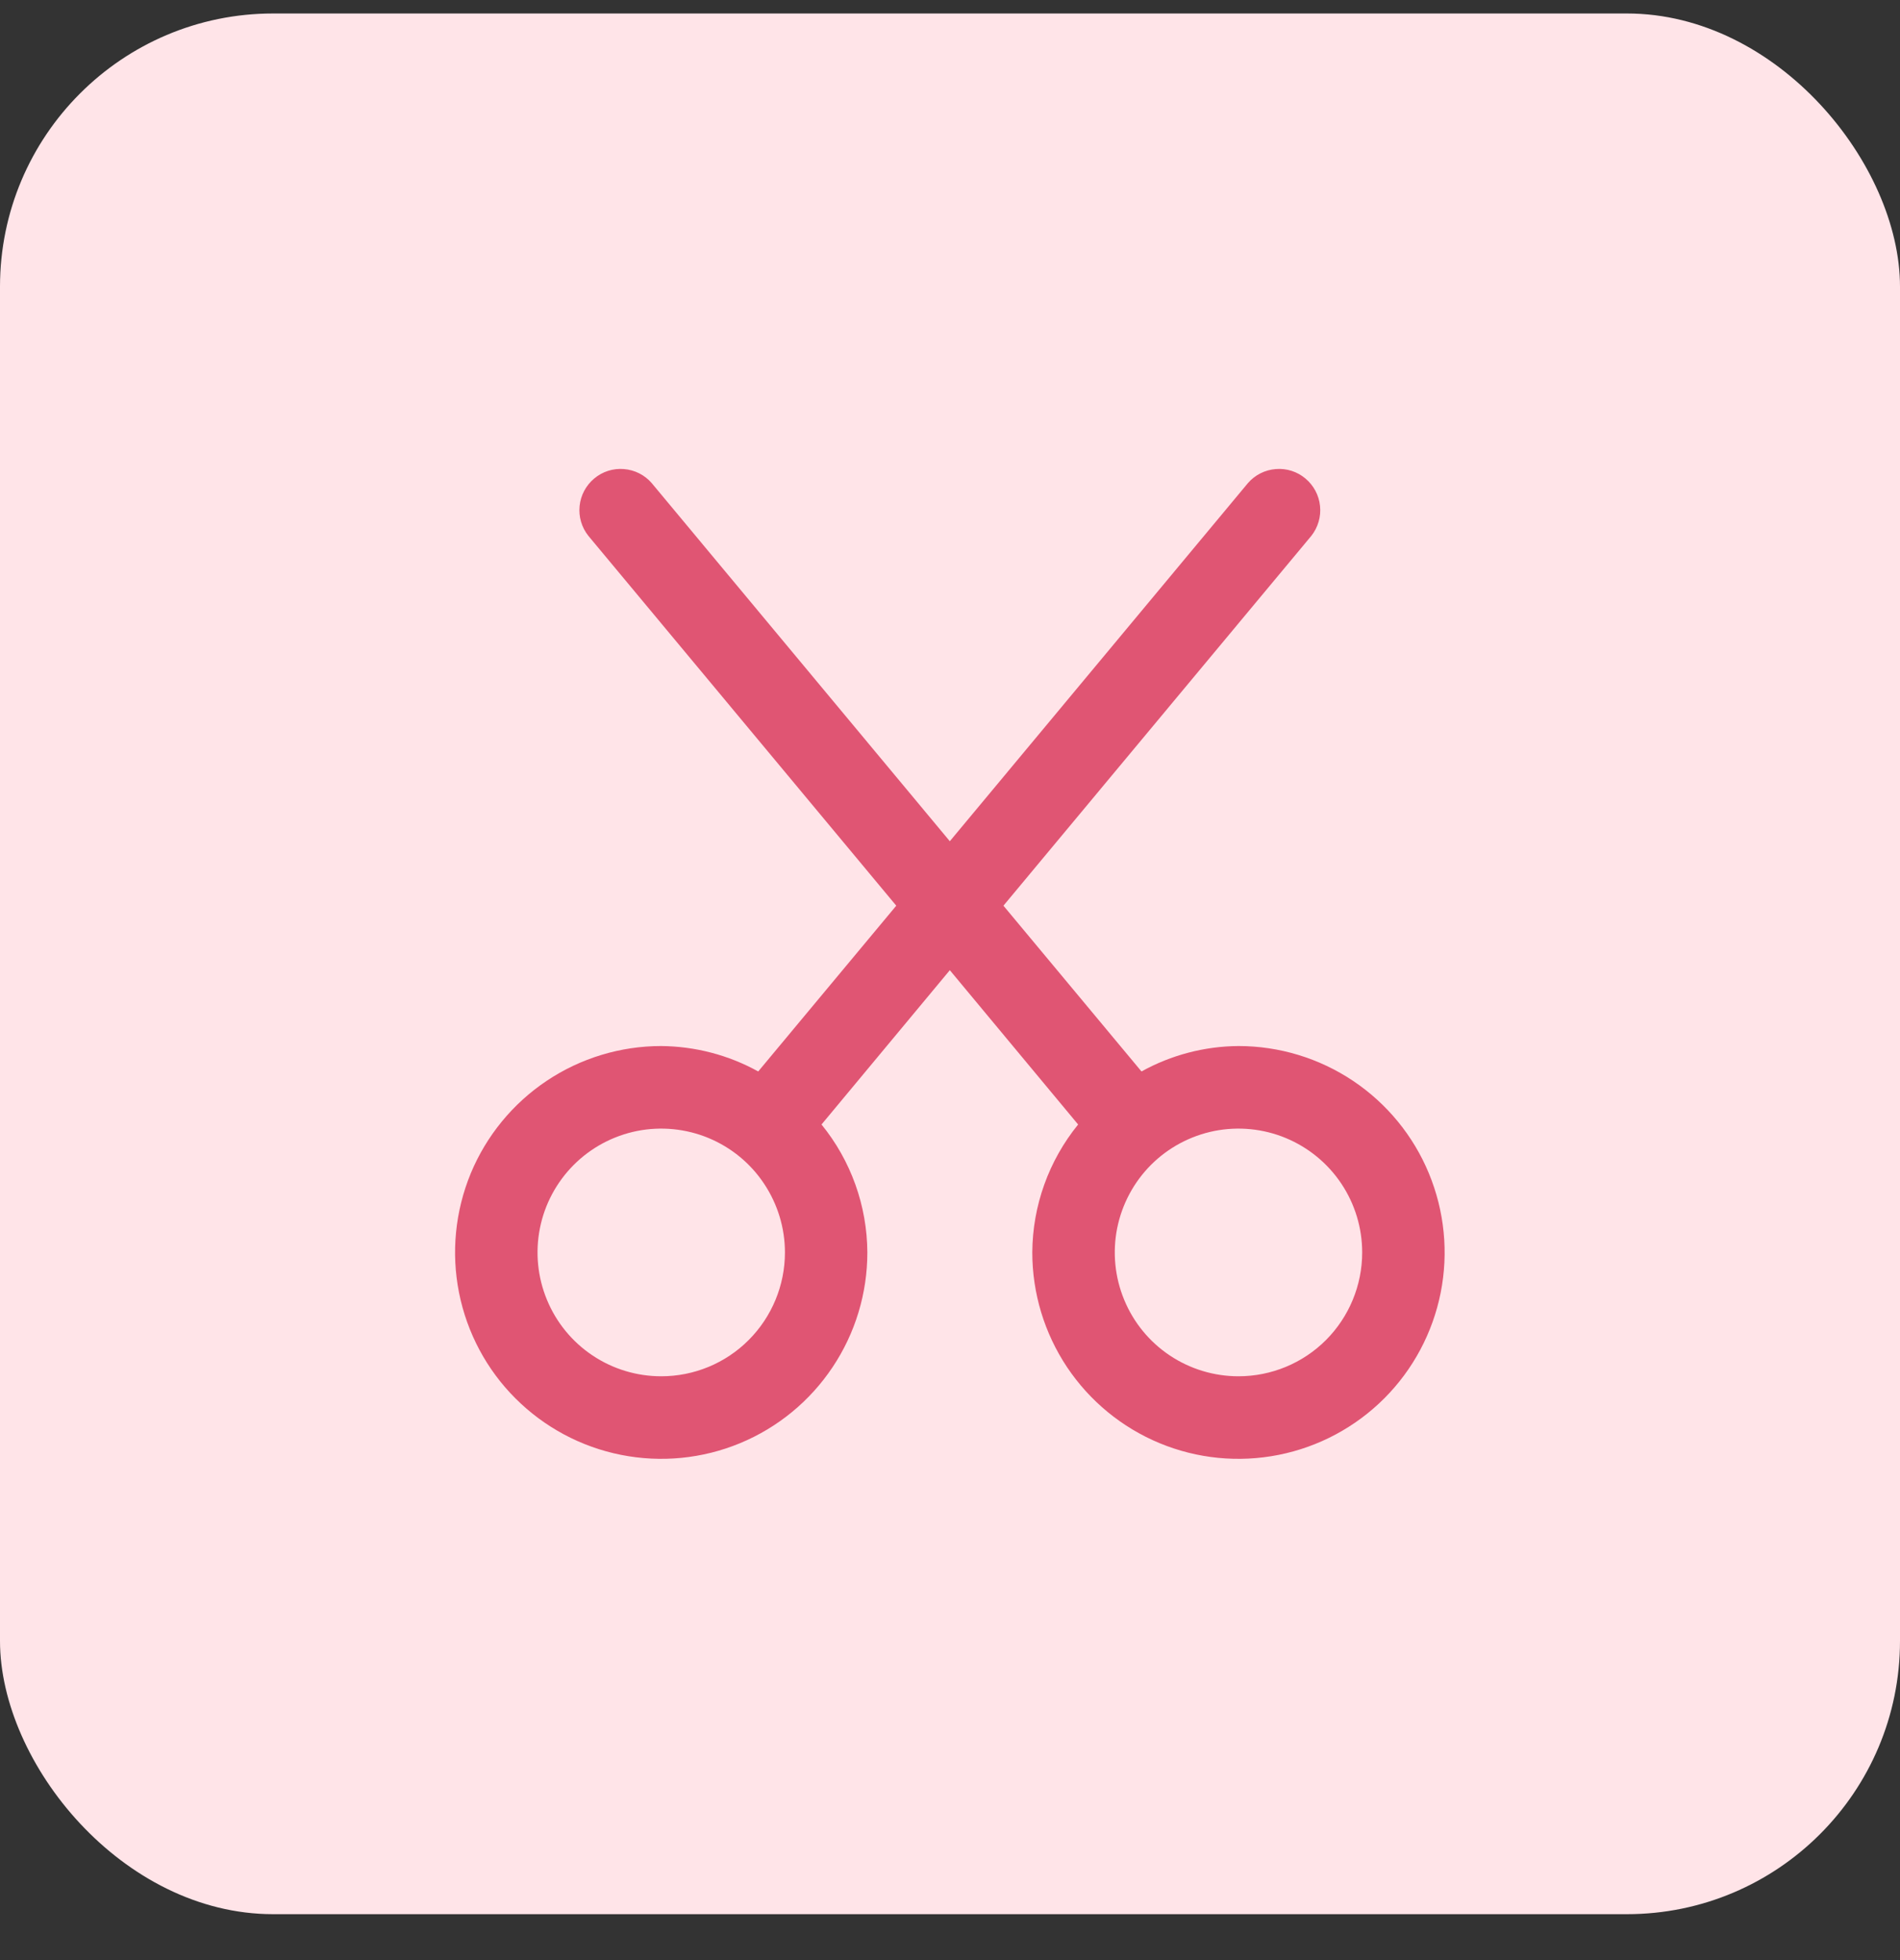
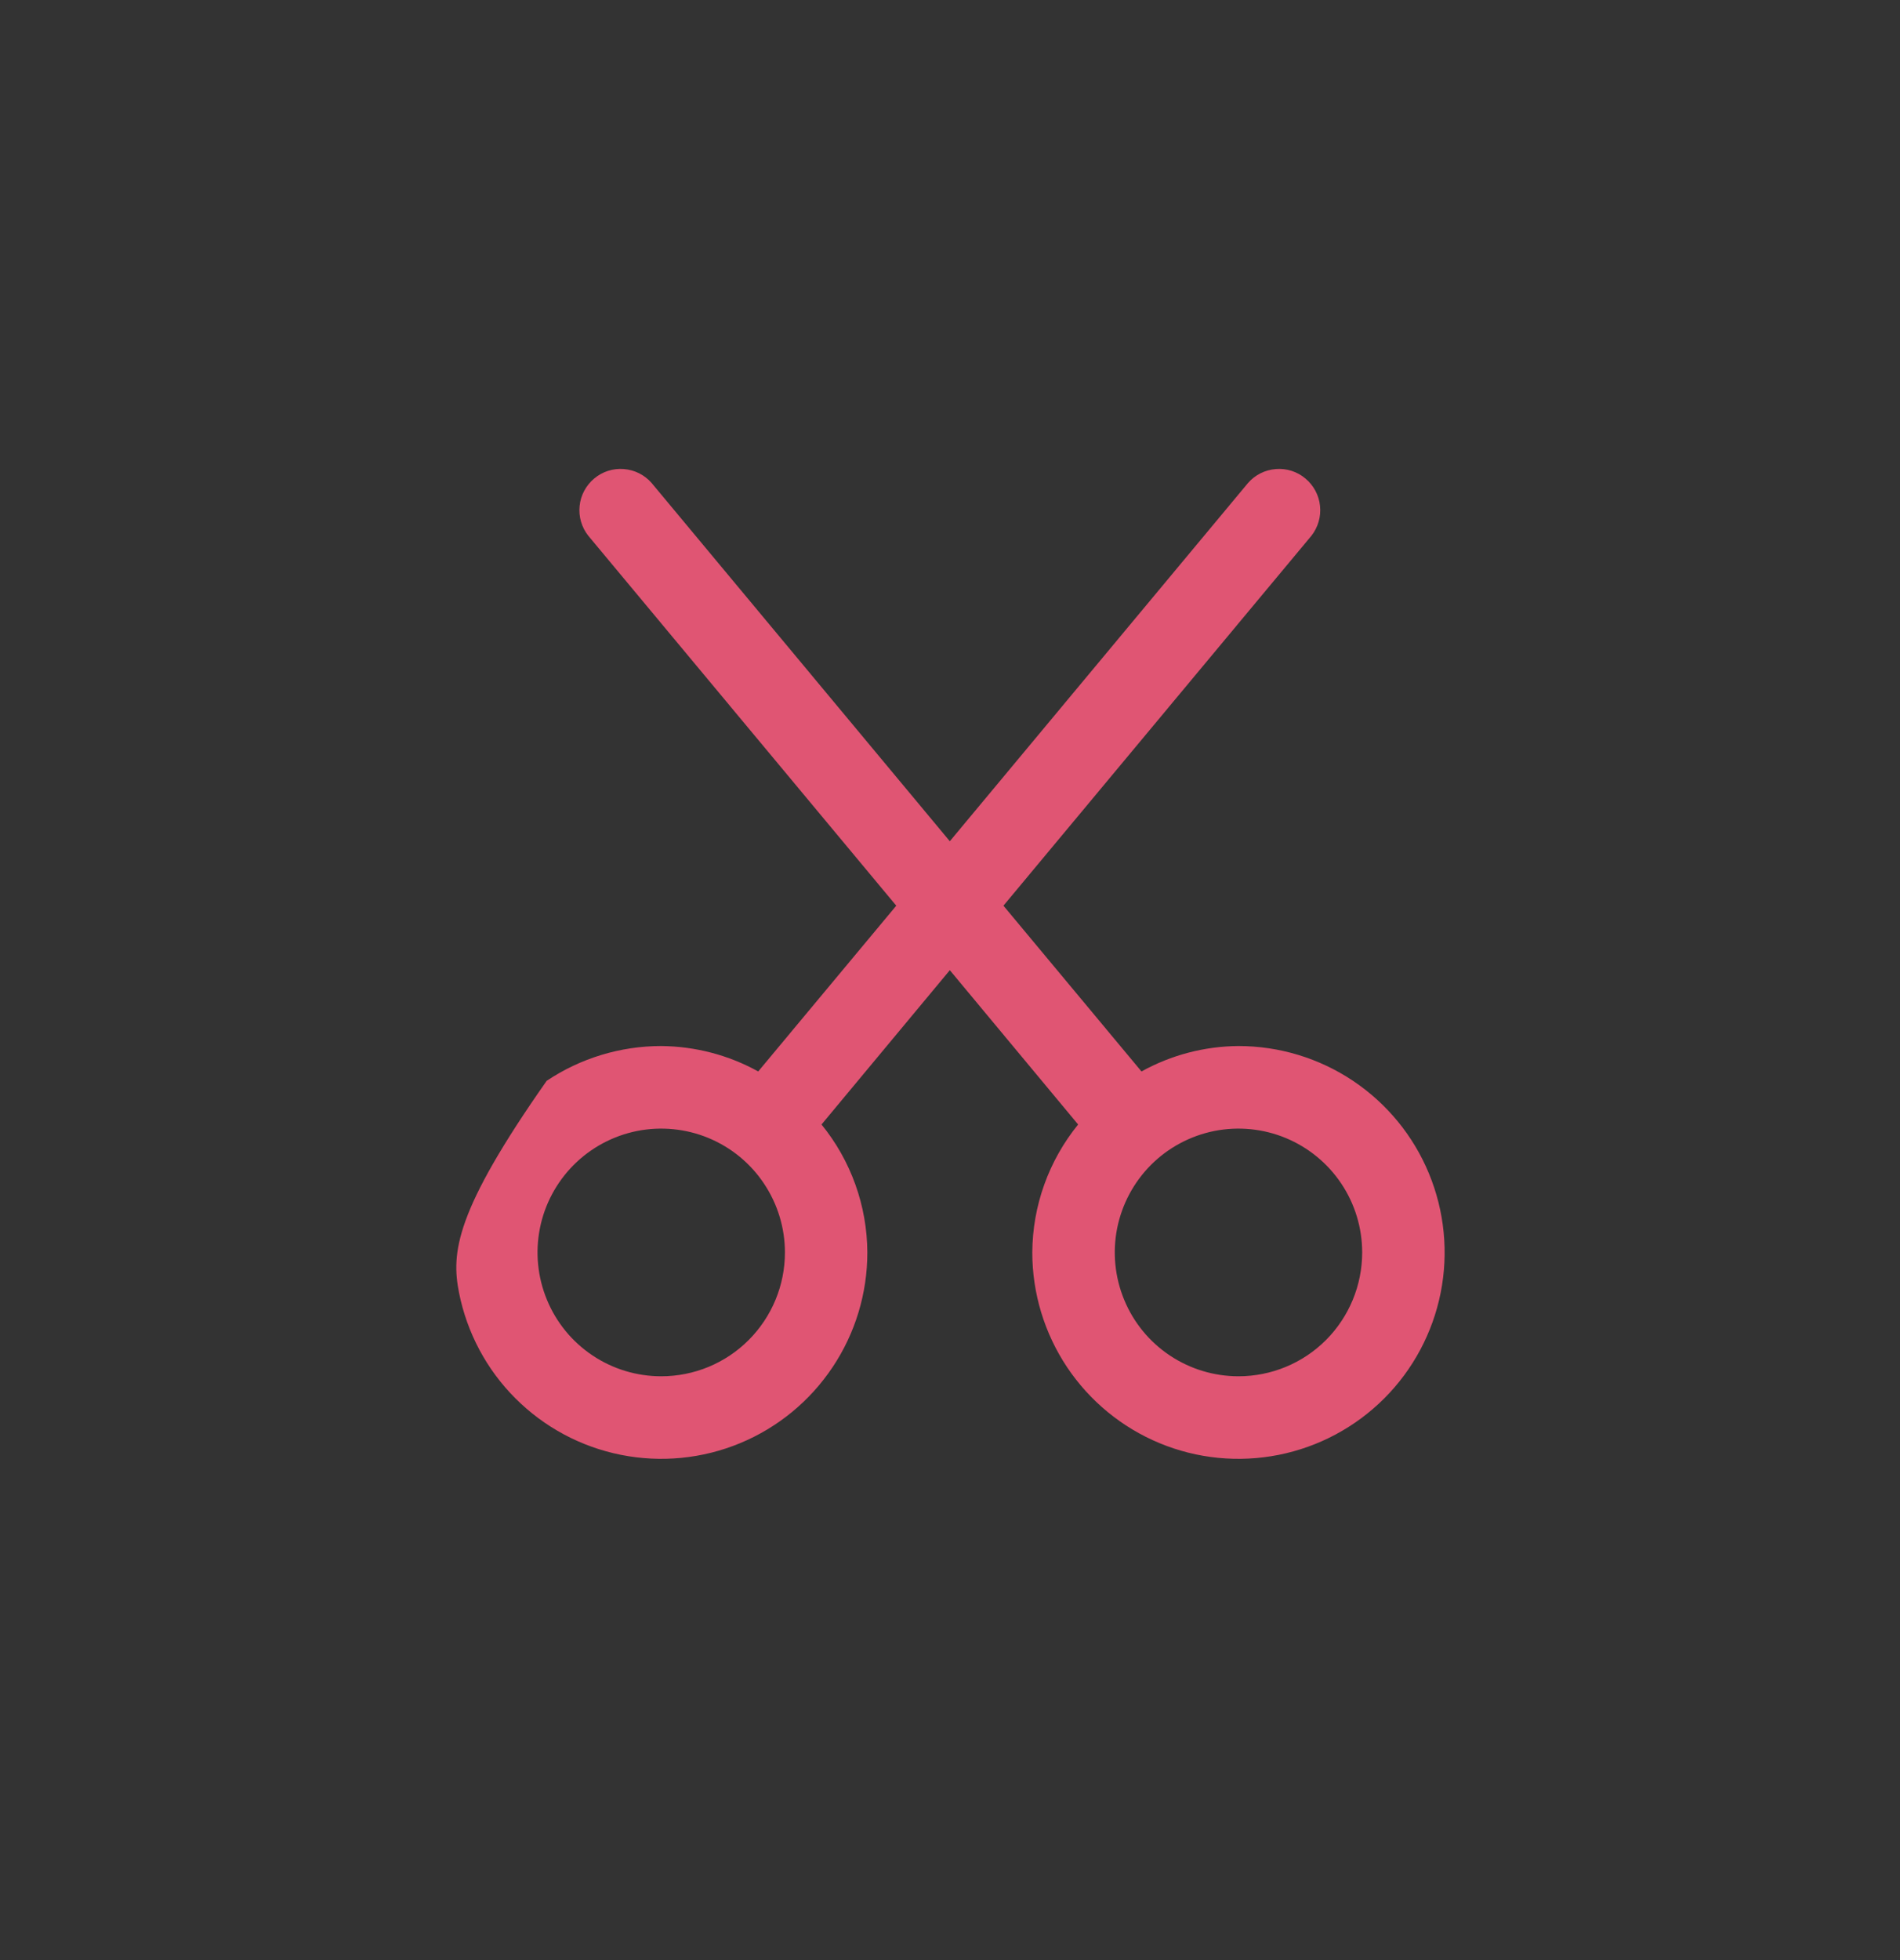
<svg xmlns="http://www.w3.org/2000/svg" width="32" height="33" viewBox="0 0 32 33" fill="none">
  <rect x="0" y="0" width="32" height="33" fill="#333333" stroke="none" />
-   <rect y="0.227" width="32" height="32" rx="4.6" fill="#FFE4E8" />
-   <path d="M20.858 17.611C20.287 17.615 19.725 17.762 19.225 18.039L16.9 15.248L22.086 9.021C22.198 8.879 22.251 8.699 22.232 8.518C22.214 8.338 22.125 8.172 21.986 8.056C21.847 7.939 21.668 7.882 21.487 7.897C21.306 7.911 21.138 7.995 21.019 8.132L15.997 14.163L10.975 8.132C10.856 7.995 10.688 7.911 10.507 7.897C10.326 7.882 10.147 7.939 10.008 8.056C9.869 8.172 9.78 8.338 9.762 8.518C9.743 8.699 9.796 8.879 9.909 9.021L15.095 15.248L12.77 18.039C12.269 17.762 11.708 17.616 11.136 17.611C10.45 17.611 9.778 17.815 9.207 18.197C8.636 18.579 8.191 19.122 7.928 19.756C7.666 20.392 7.597 21.09 7.731 21.764C7.865 22.438 8.195 23.058 8.681 23.543C9.167 24.029 9.785 24.36 10.459 24.494C11.132 24.628 11.831 24.56 12.465 24.297C13.1 24.034 13.642 23.588 14.023 23.017C14.405 22.445 14.608 21.774 14.608 21.086C14.604 20.301 14.332 19.541 13.836 18.932L15.997 16.334L18.158 18.932C17.663 19.541 17.39 20.301 17.386 21.086C17.386 21.774 17.59 22.445 17.971 23.017C18.353 23.588 18.895 24.034 19.53 24.297C20.164 24.56 20.862 24.628 21.536 24.494C22.209 24.36 22.828 24.029 23.314 23.543C23.799 23.058 24.13 22.438 24.264 21.764C24.398 21.09 24.329 20.392 24.066 19.756C23.804 19.122 23.359 18.579 22.788 18.197C22.217 17.815 21.545 17.611 20.858 17.611V17.611ZM11.136 23.171C10.724 23.171 10.321 23.049 9.979 22.82C9.636 22.591 9.369 22.265 9.212 21.884C9.054 21.503 9.013 21.084 9.093 20.68C9.173 20.275 9.372 19.904 9.663 19.612C9.955 19.32 10.326 19.122 10.73 19.041C11.134 18.961 11.553 19.002 11.934 19.16C12.314 19.318 12.64 19.585 12.868 19.928C13.097 20.271 13.22 20.674 13.22 21.086C13.22 21.639 13 22.17 12.609 22.561C12.219 22.952 11.689 23.171 11.136 23.171ZM20.858 23.171C20.447 23.171 20.044 23.049 19.701 22.82C19.358 22.591 19.091 22.265 18.934 21.884C18.776 21.503 18.735 21.084 18.815 20.68C18.896 20.275 19.094 19.904 19.385 19.612C19.677 19.32 20.048 19.122 20.452 19.041C20.856 18.961 21.275 19.002 21.656 19.16C22.036 19.318 22.362 19.585 22.591 19.928C22.82 20.271 22.942 20.674 22.942 21.086C22.942 21.639 22.722 22.17 22.332 22.561C21.941 22.952 21.411 23.171 20.858 23.171Z" fill="#E05573" />
+   <path d="M20.858 17.611C20.287 17.615 19.725 17.762 19.225 18.039L16.9 15.248L22.086 9.021C22.198 8.879 22.251 8.699 22.232 8.518C22.214 8.338 22.125 8.172 21.986 8.056C21.847 7.939 21.668 7.882 21.487 7.897C21.306 7.911 21.138 7.995 21.019 8.132L15.997 14.163L10.975 8.132C10.856 7.995 10.688 7.911 10.507 7.897C10.326 7.882 10.147 7.939 10.008 8.056C9.869 8.172 9.78 8.338 9.762 8.518C9.743 8.699 9.796 8.879 9.909 9.021L15.095 15.248L12.77 18.039C12.269 17.762 11.708 17.616 11.136 17.611C10.45 17.611 9.778 17.815 9.207 18.197C7.666 20.392 7.597 21.09 7.731 21.764C7.865 22.438 8.195 23.058 8.681 23.543C9.167 24.029 9.785 24.36 10.459 24.494C11.132 24.628 11.831 24.56 12.465 24.297C13.1 24.034 13.642 23.588 14.023 23.017C14.405 22.445 14.608 21.774 14.608 21.086C14.604 20.301 14.332 19.541 13.836 18.932L15.997 16.334L18.158 18.932C17.663 19.541 17.39 20.301 17.386 21.086C17.386 21.774 17.59 22.445 17.971 23.017C18.353 23.588 18.895 24.034 19.53 24.297C20.164 24.56 20.862 24.628 21.536 24.494C22.209 24.36 22.828 24.029 23.314 23.543C23.799 23.058 24.13 22.438 24.264 21.764C24.398 21.09 24.329 20.392 24.066 19.756C23.804 19.122 23.359 18.579 22.788 18.197C22.217 17.815 21.545 17.611 20.858 17.611V17.611ZM11.136 23.171C10.724 23.171 10.321 23.049 9.979 22.82C9.636 22.591 9.369 22.265 9.212 21.884C9.054 21.503 9.013 21.084 9.093 20.68C9.173 20.275 9.372 19.904 9.663 19.612C9.955 19.32 10.326 19.122 10.73 19.041C11.134 18.961 11.553 19.002 11.934 19.16C12.314 19.318 12.64 19.585 12.868 19.928C13.097 20.271 13.22 20.674 13.22 21.086C13.22 21.639 13 22.17 12.609 22.561C12.219 22.952 11.689 23.171 11.136 23.171ZM20.858 23.171C20.447 23.171 20.044 23.049 19.701 22.82C19.358 22.591 19.091 22.265 18.934 21.884C18.776 21.503 18.735 21.084 18.815 20.68C18.896 20.275 19.094 19.904 19.385 19.612C19.677 19.32 20.048 19.122 20.452 19.041C20.856 18.961 21.275 19.002 21.656 19.16C22.036 19.318 22.362 19.585 22.591 19.928C22.82 20.271 22.942 20.674 22.942 21.086C22.942 21.639 22.722 22.17 22.332 22.561C21.941 22.952 21.411 23.171 20.858 23.171Z" fill="#E05573" />
</svg>